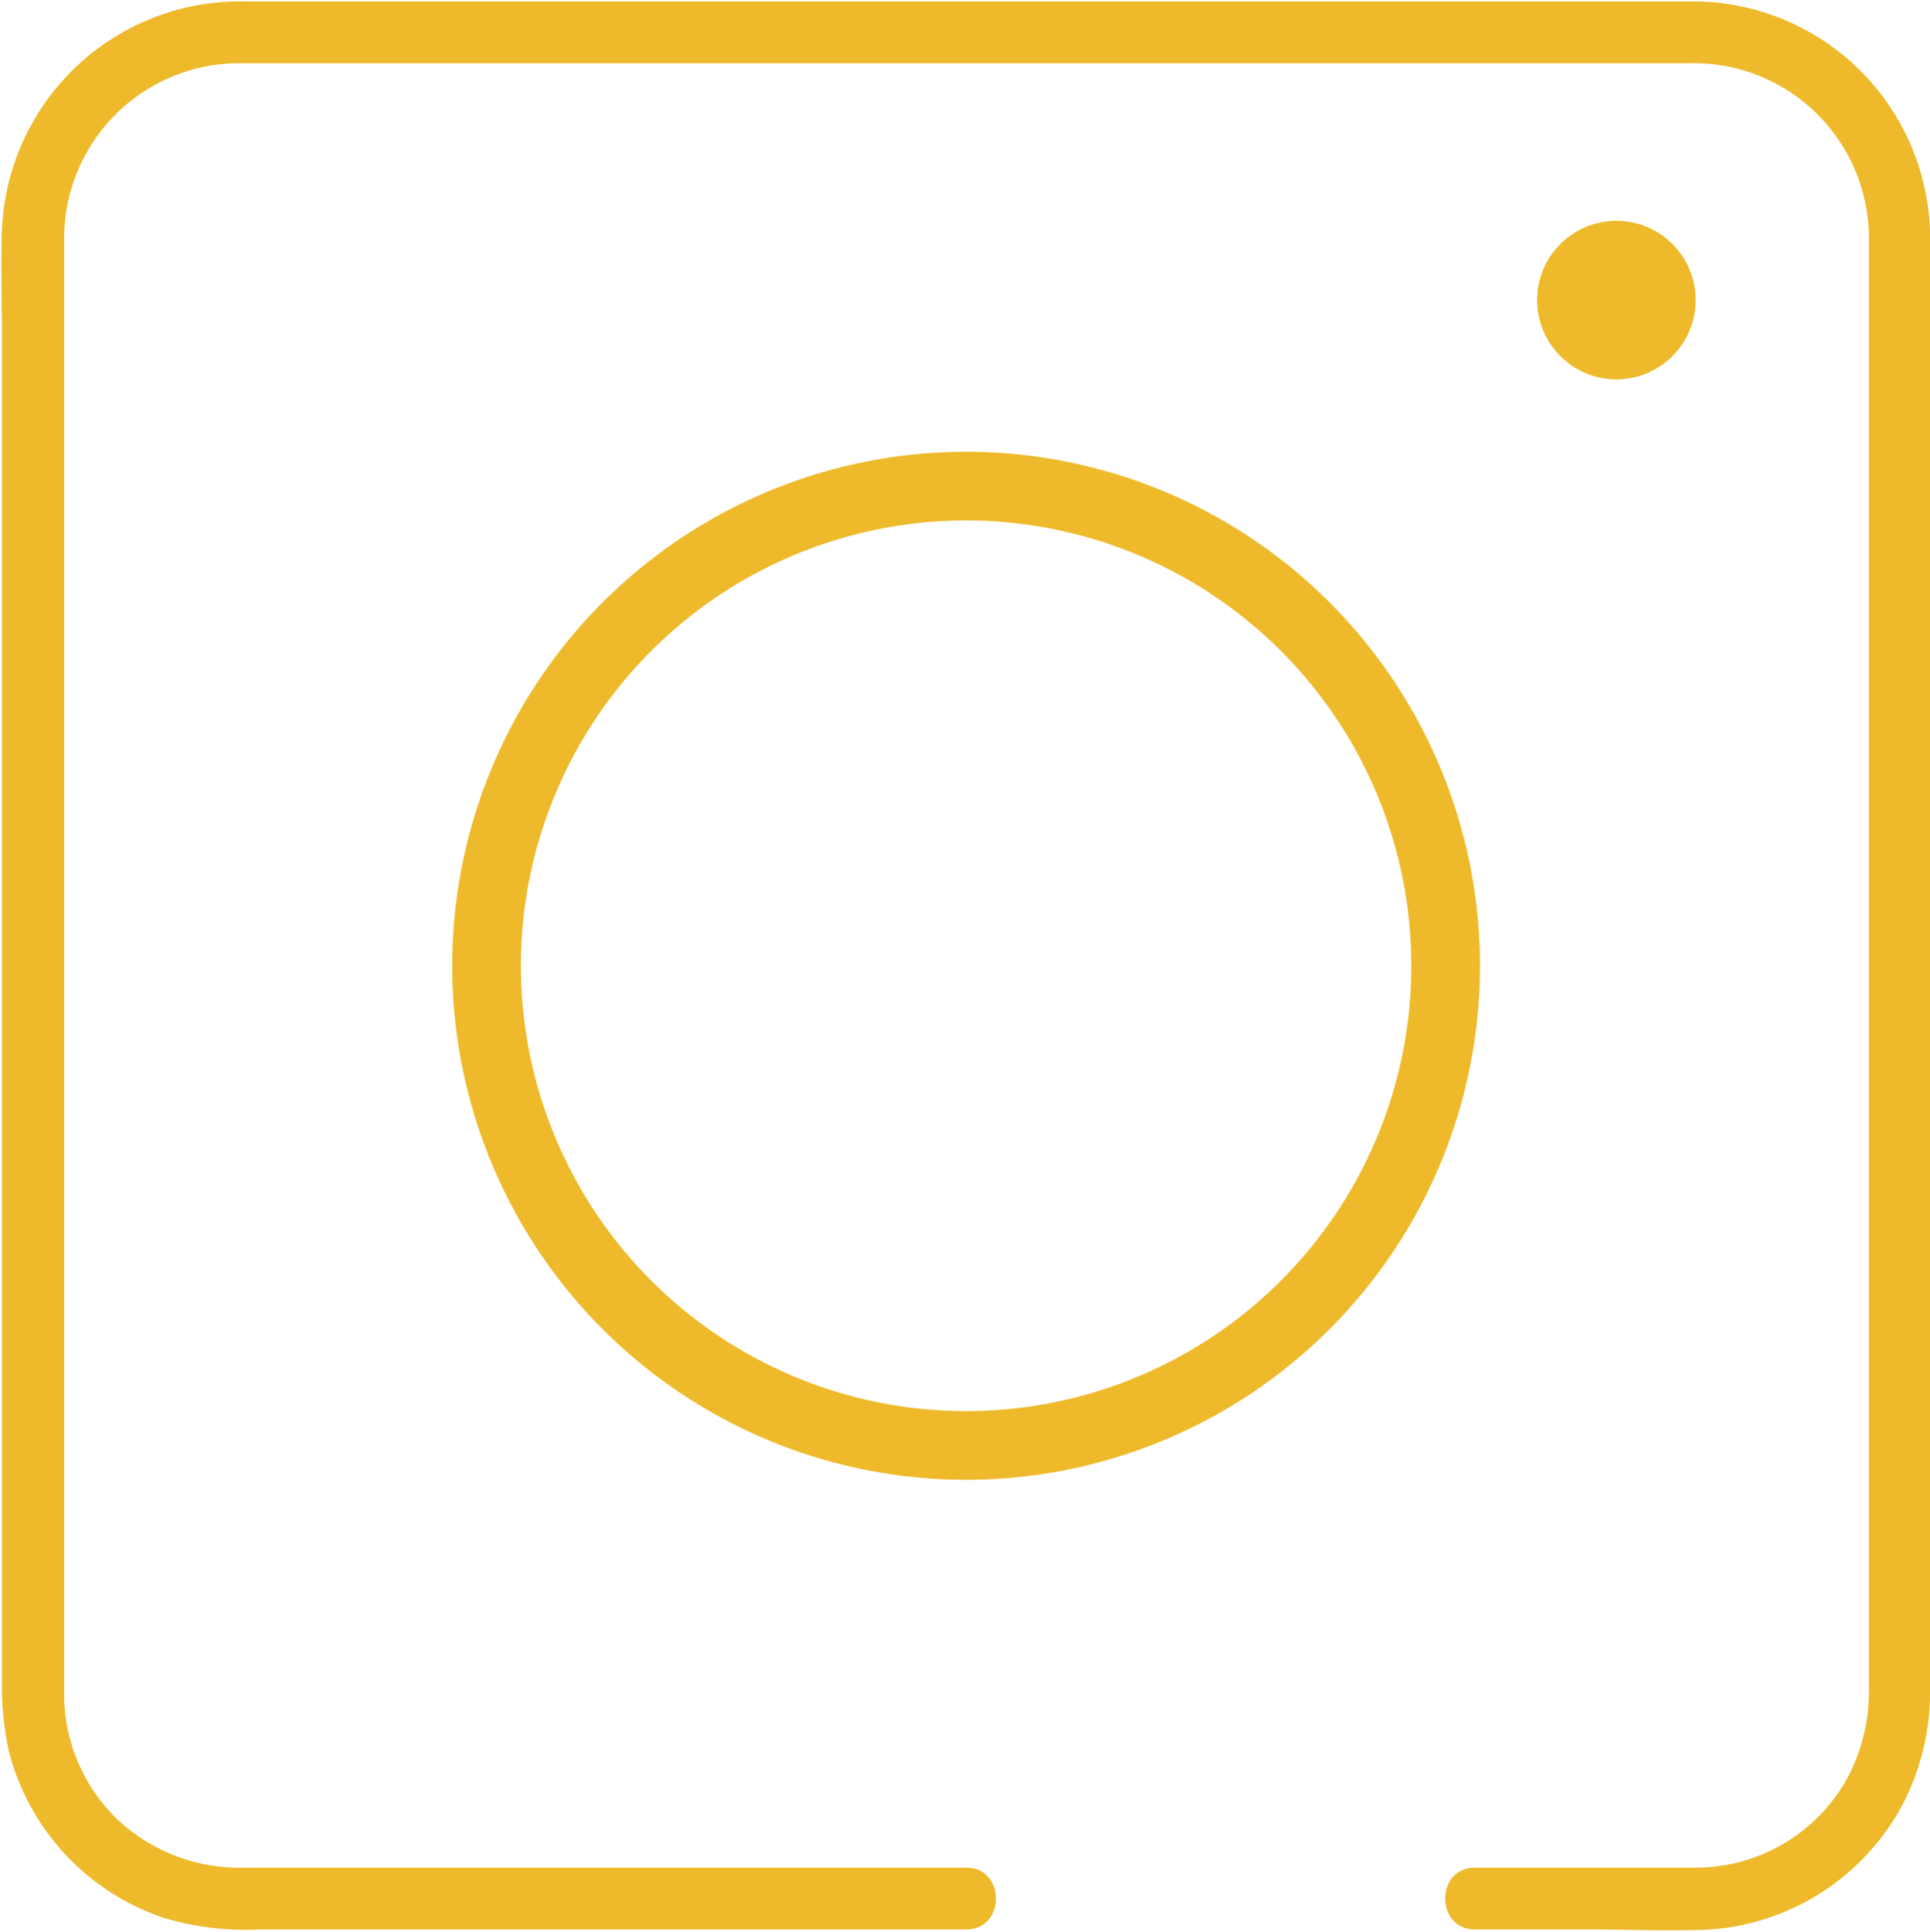
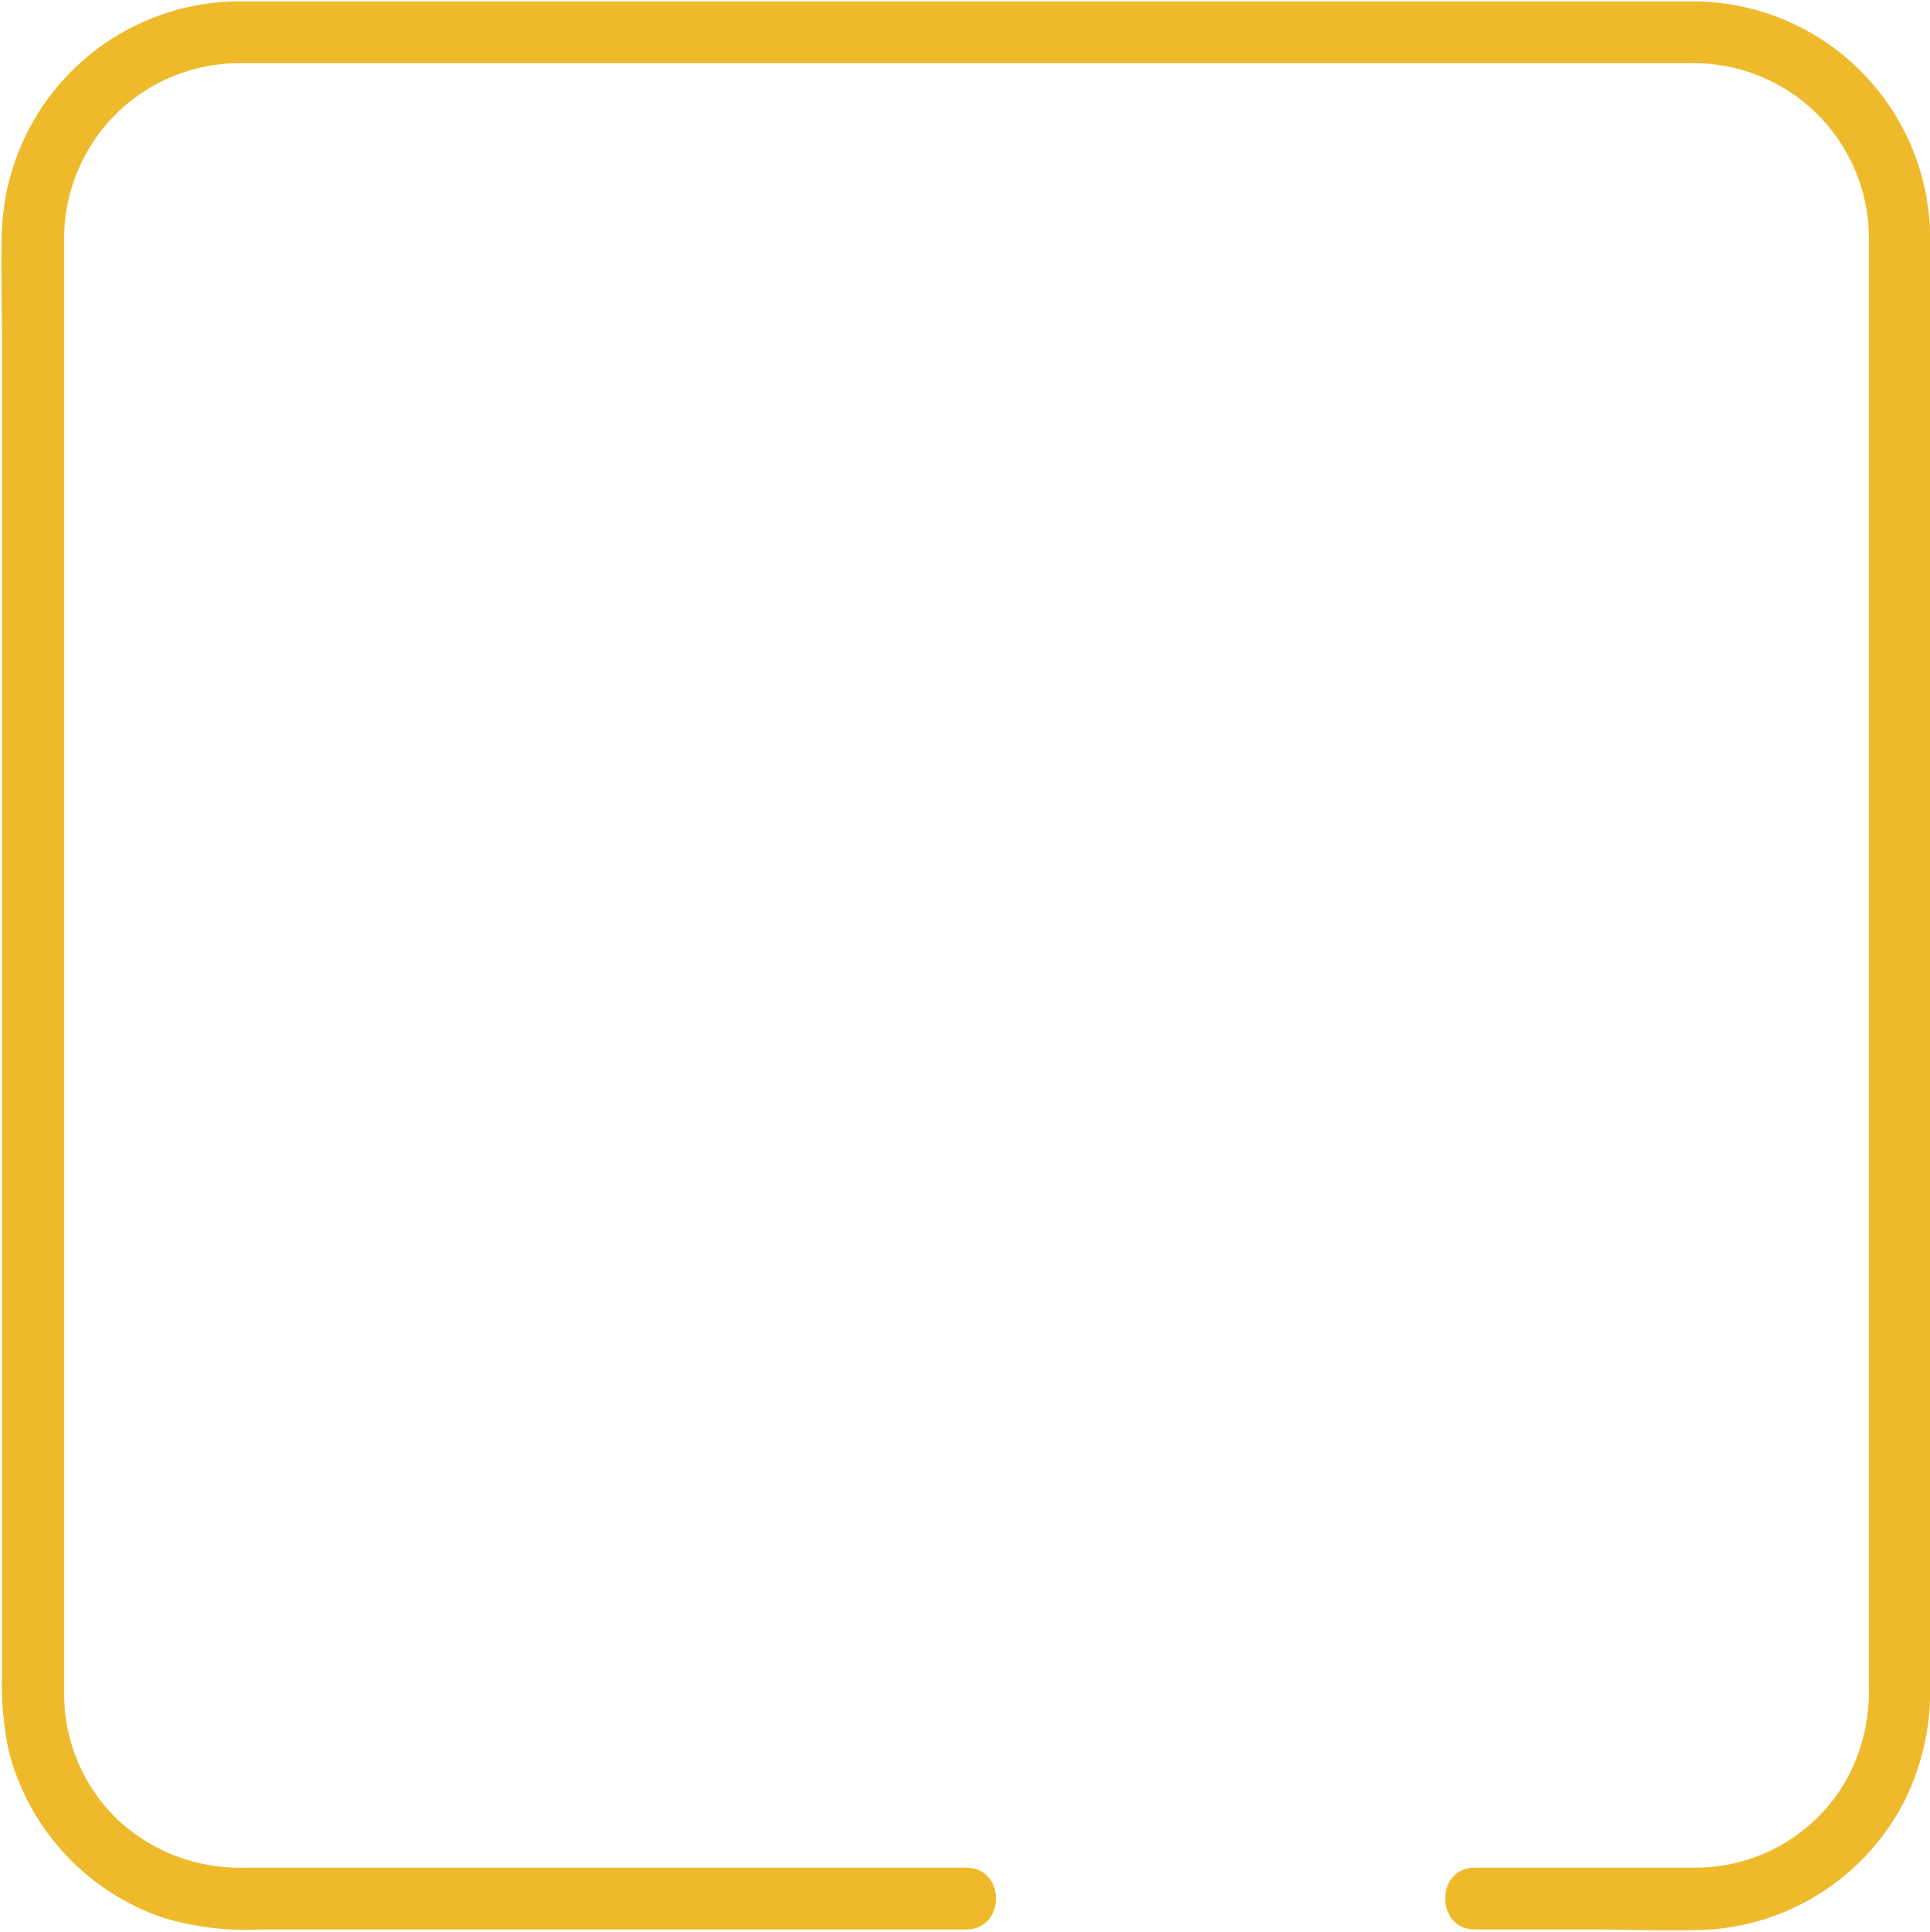
<svg xmlns="http://www.w3.org/2000/svg" data-name="Calque 1" fill="#000000" height="140.6" preserveAspectRatio="xMidYMid meet" version="1" viewBox="-0.1 -0.1 140.5 140.6" width="140.5" zoomAndPan="magnify">
  <g id="change1_1">
    <path d="M123.18,0H17.57A17.35,17.35,0,0,0,0,16.71c-.09,2.4,0,4.82,0,7.23v98.19a23.29,23.29,0,0,0,.48,5.13A17.34,17.34,0,0,0,11.83,139.5a21,21,0,0,0,7,.83H70.19c2.9,0,2.9-4.5,0-4.5H17.64a13,13,0,0,1-9.18-3.46,12.66,12.66,0,0,1-3.93-9.32V17.4A12.76,12.76,0,0,1,17.15,4.5H122.91a12.75,12.75,0,0,1,13,12.5V122.8a13.31,13.31,0,0,1-1.67,6.7,12.63,12.63,0,0,1-11,6.33h-16c-2.9,0-2.9,4.5,0,4.5h8.42c2.89,0,5.82.14,8.71,0a17.27,17.27,0,0,0,14-9.1,17.86,17.86,0,0,0,2-8.48V17.15A17.29,17.29,0,0,0,123.18,0Z" fill="#eeba2b" transform="translate(.04)" />
  </g>
  <g id="change1_2">
-     <path d="M70.18,32.78A37.41,37.41,0,1,0,107.6,70.19,37.41,37.41,0,0,0,70.18,32.78Zm0,69.82A32.41,32.41,0,1,1,102.6,70.19,32.41,32.41,0,0,1,70.18,102.6Z" fill="#eeba2b" transform="translate(.04)" />
-   </g>
+     </g>
  <g id="change1_3">
-     <circle cx="117.57" cy="21.74" fill="#eeba2b" r="5.77" />
-   </g>
+     </g>
</svg>